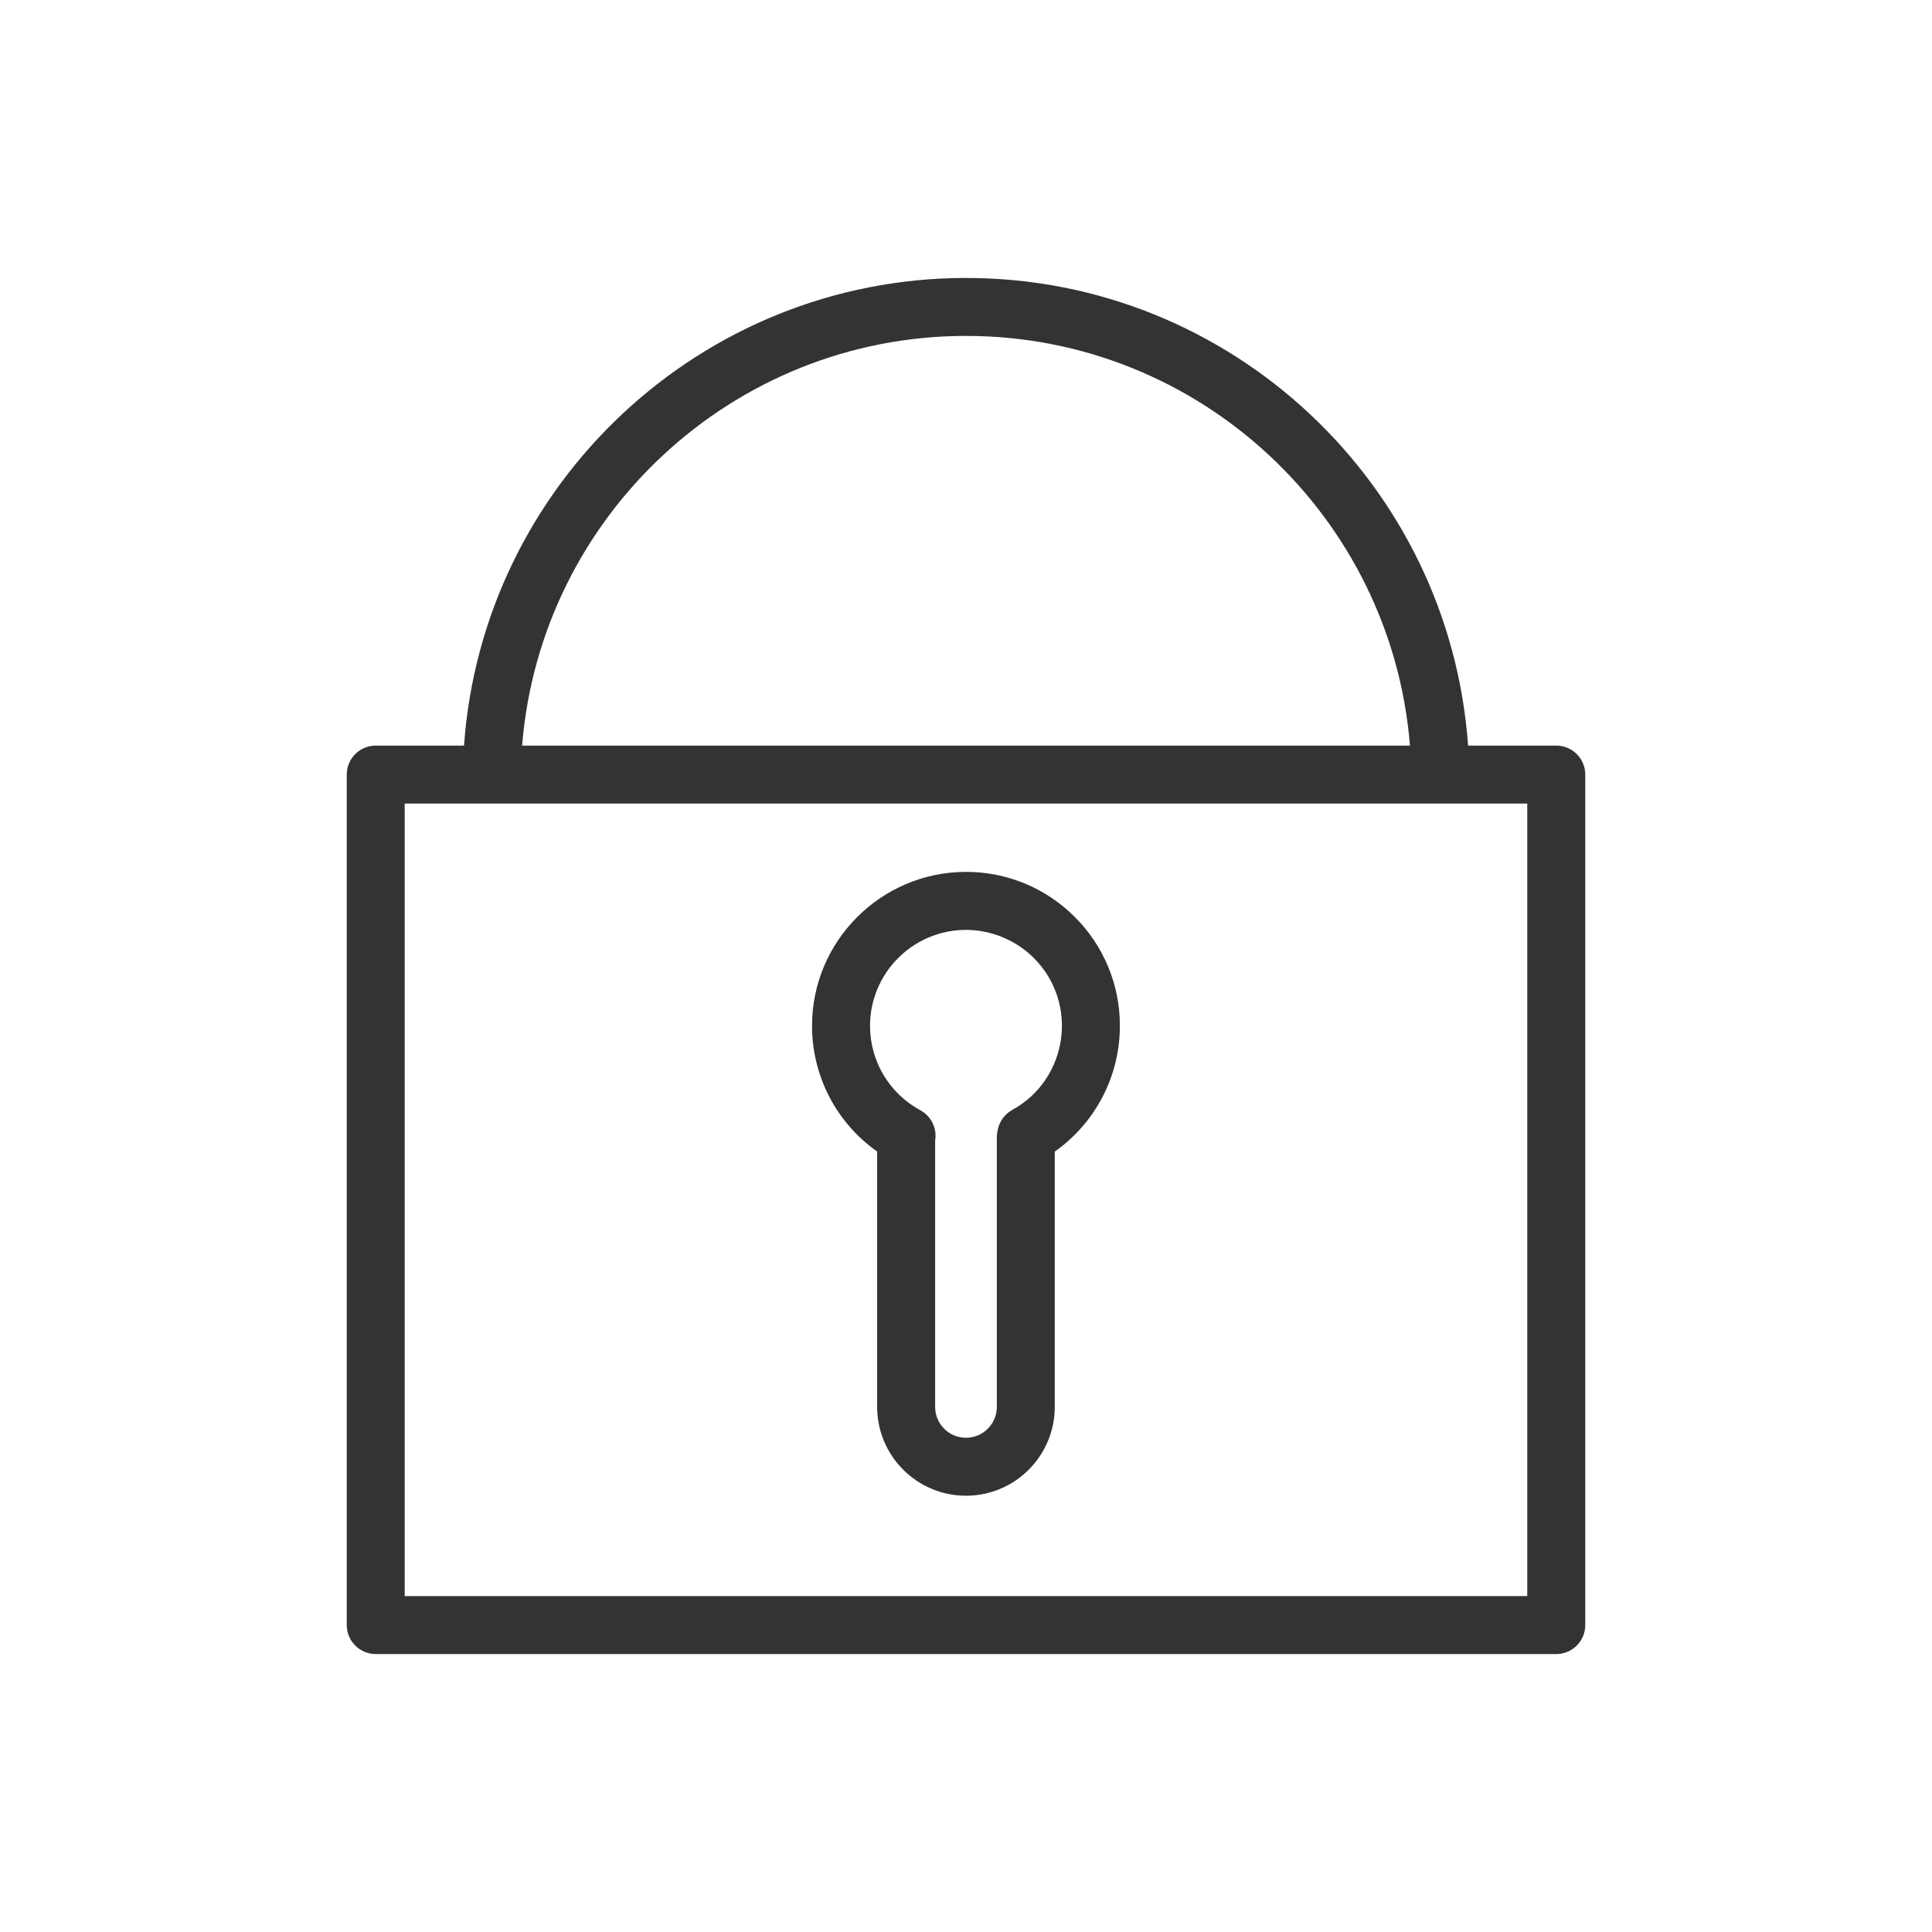
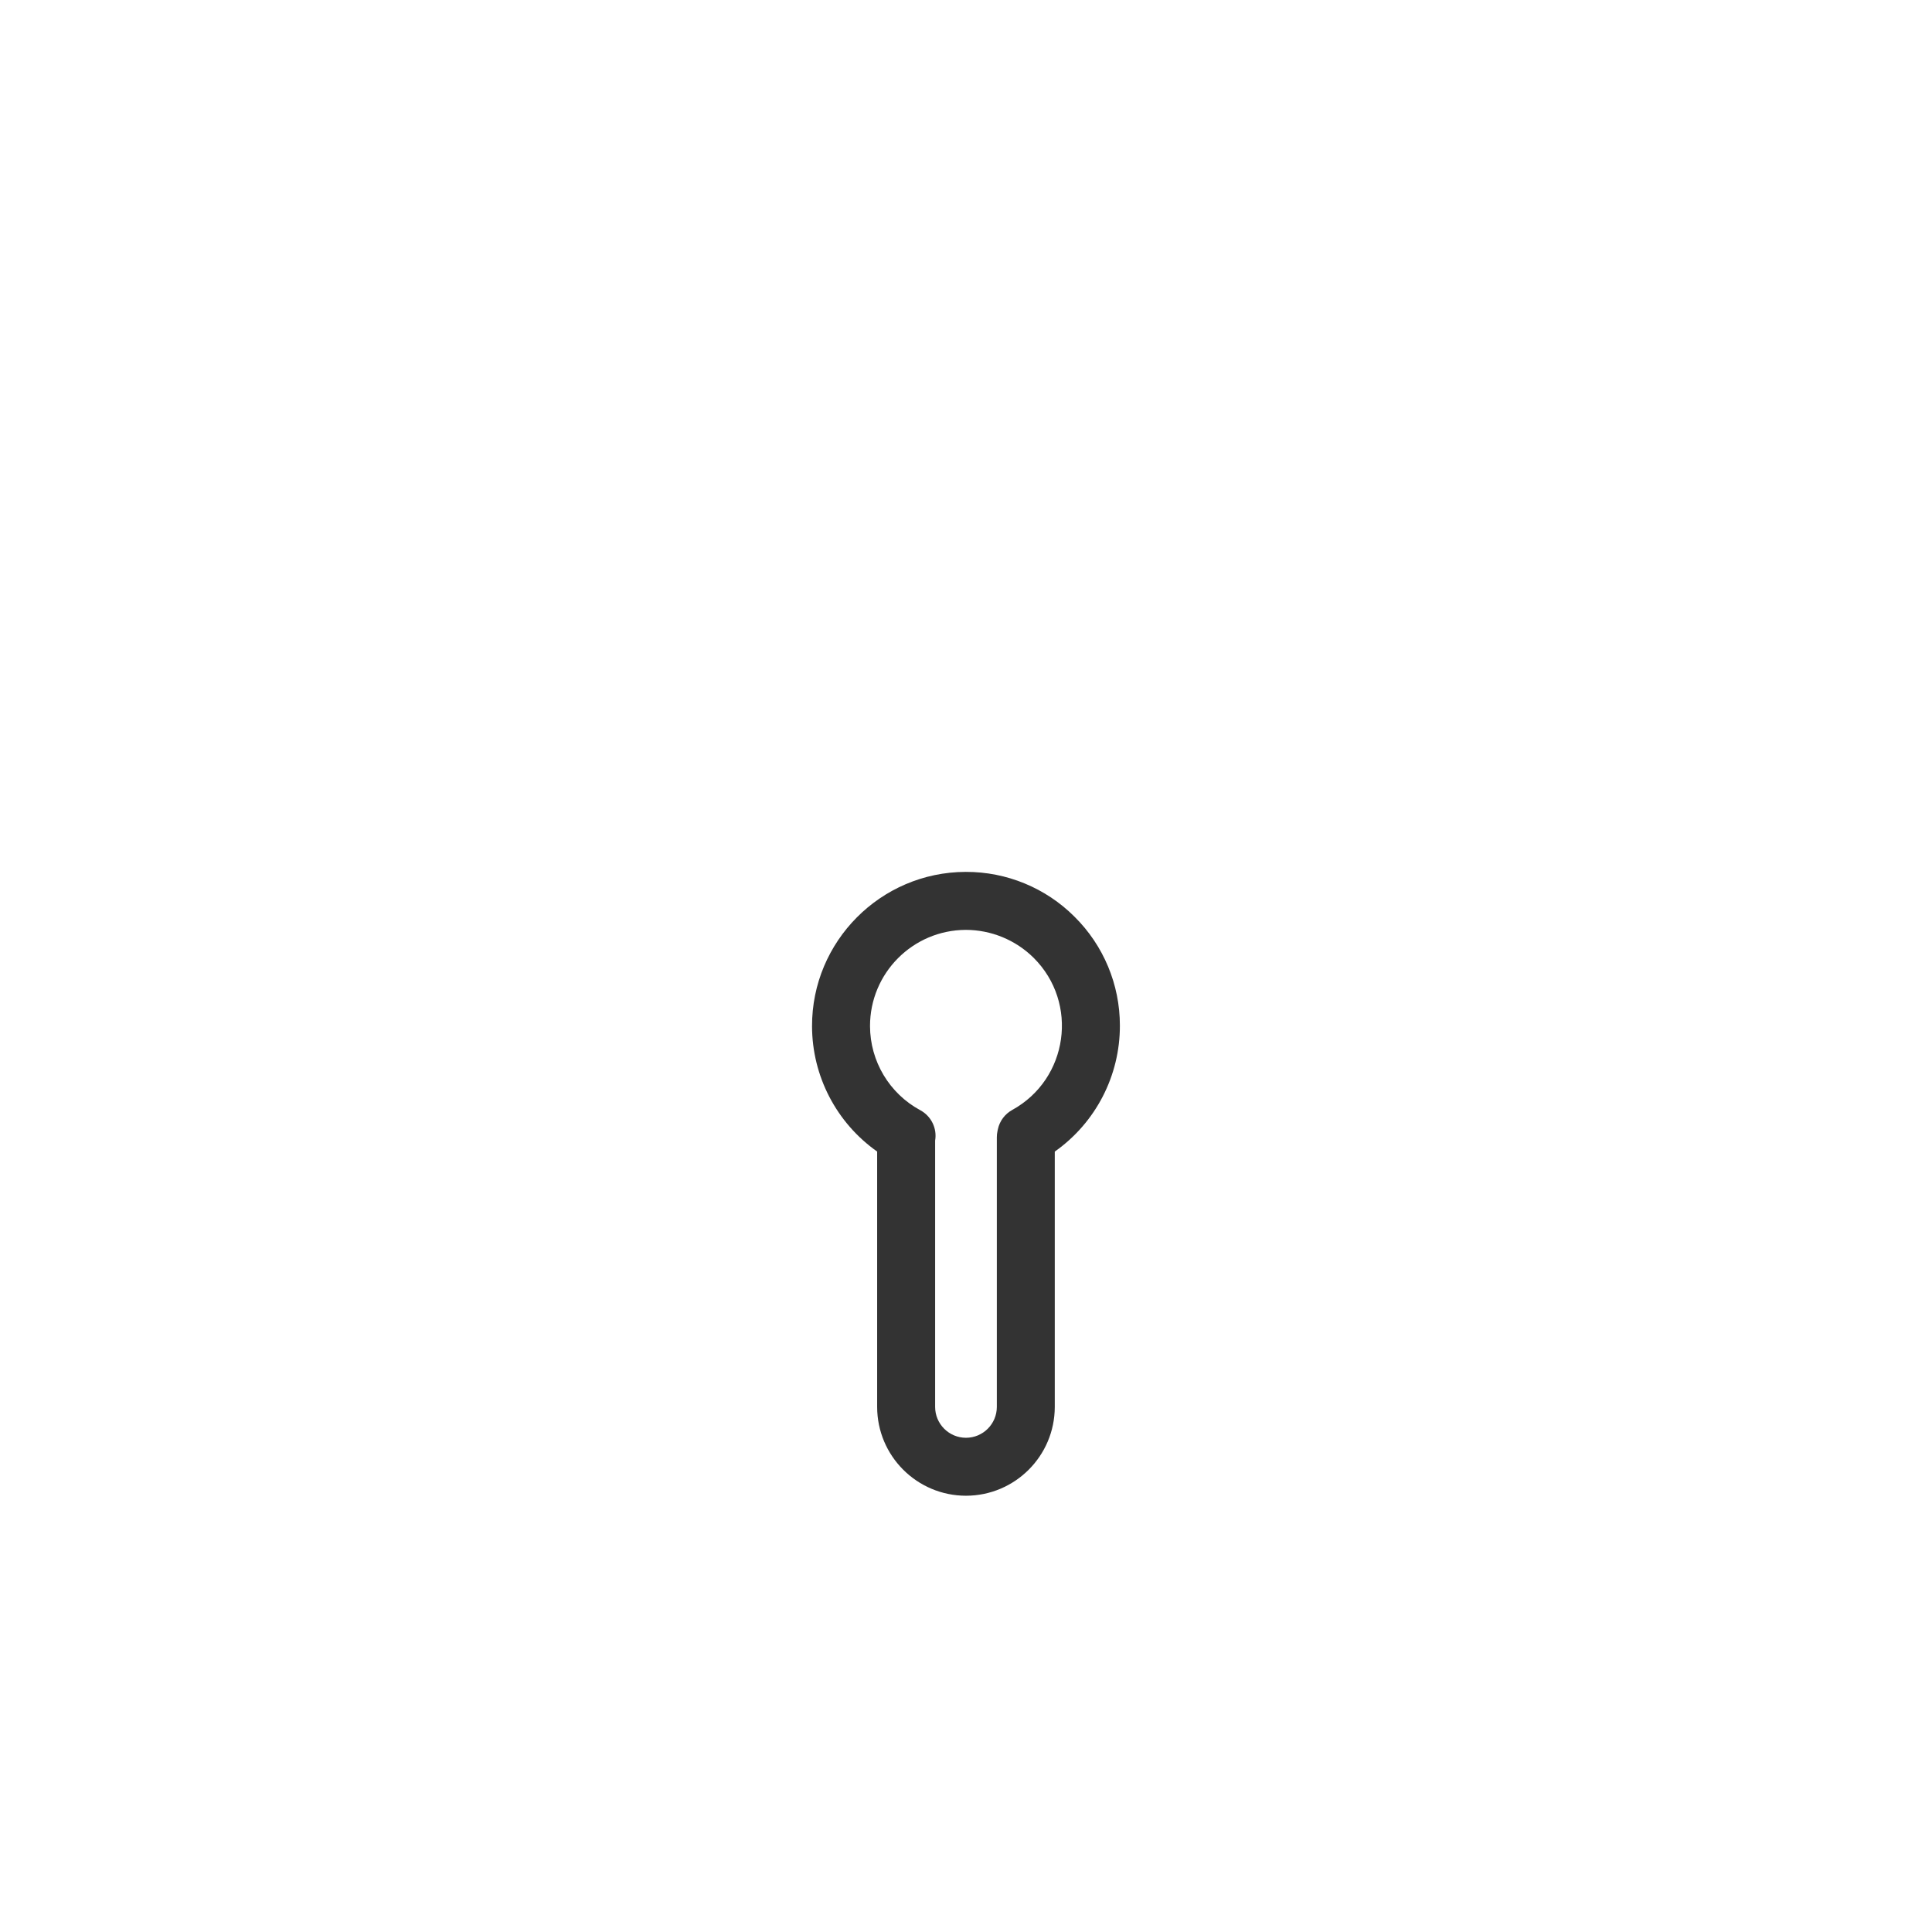
<svg xmlns="http://www.w3.org/2000/svg" viewBox="0 0 100.00 100.00" data-guides="{&quot;vertical&quot;:[],&quot;horizontal&quot;:[]}">
-   <path fill="#333333" stroke="none" fill-opacity="1" stroke-width="1" stroke-opacity="1" color="rgb(51, 51, 51)" fill-rule="evenodd" id="tSvg1259abaf677" title="Path 12" d="M80.553 38.592C79.031 38.592 77.509 38.592 75.987 38.592C75.033 25.086 63.747 14.387 50.003 14.387C36.258 14.387 24.973 25.086 24.018 38.592C22.495 38.592 20.971 38.592 19.448 38.592C18.62 38.592 17.948 39.264 17.948 40.092C17.948 54.766 17.948 69.439 17.948 84.113C17.948 84.941 18.62 85.613 19.448 85.613C39.816 85.613 60.185 85.613 80.553 85.613C81.381 85.613 82.053 84.941 82.053 84.113C82.053 69.439 82.053 54.766 82.053 40.092C82.053 39.264 81.381 38.592 80.553 38.592ZM50.002 17.387C62.092 17.387 72.031 26.742 72.979 38.592C57.661 38.592 42.343 38.592 27.025 38.592C27.973 26.742 37.912 17.387 50.002 17.387ZM79.053 82.613C59.684 82.613 40.316 82.613 20.947 82.613C20.947 68.939 20.947 55.266 20.947 41.592C40.315 41.592 59.683 41.592 79.051 41.592C79.051 55.266 79.051 68.939 79.051 82.613C79.052 82.613 79.052 82.613 79.053 82.613Z" />
  <path fill="#333333" stroke="none" fill-opacity="1" stroke-width="1" stroke-opacity="1" color="rgb(51, 51, 51)" fill-rule="evenodd" id="tSvg194f39ec629" title="Path 13" d="M49.995 45.129C49.988 45.129 49.981 45.129 49.974 45.129C45.583 45.144 42.019 48.728 42.031 53.119C42.036 55.699 43.292 58.117 45.401 59.604C45.401 64.009 45.401 68.415 45.401 72.82C45.403 75.358 47.46 77.416 49.998 77.419C52.536 77.416 54.593 75.358 54.595 72.82C54.595 68.415 54.595 64.011 54.595 59.606C56.716 58.109 57.974 55.672 57.965 53.076C57.965 50.962 57.119 48.935 55.616 47.448C54.126 45.958 52.103 45.123 49.995 45.129ZM52.393 57.451C52.014 57.66 51.743 58.022 51.651 58.445C51.644 58.478 51.637 58.511 51.63 58.544C51.608 58.649 51.596 58.756 51.596 58.863C51.596 63.515 51.596 68.168 51.596 72.82C51.596 73.702 50.88 74.419 49.999 74.419C49.118 74.419 48.402 73.702 48.402 72.82C48.402 68.226 48.402 63.632 48.402 59.038C48.51 58.404 48.202 57.772 47.636 57.466C46.035 56.602 45.036 54.931 45.032 53.112C45.029 50.37 47.243 48.143 49.985 48.13C51.302 48.131 52.565 48.65 53.501 49.576C55.849 51.914 55.295 55.852 52.393 57.451Z" />
  <defs />
</svg>